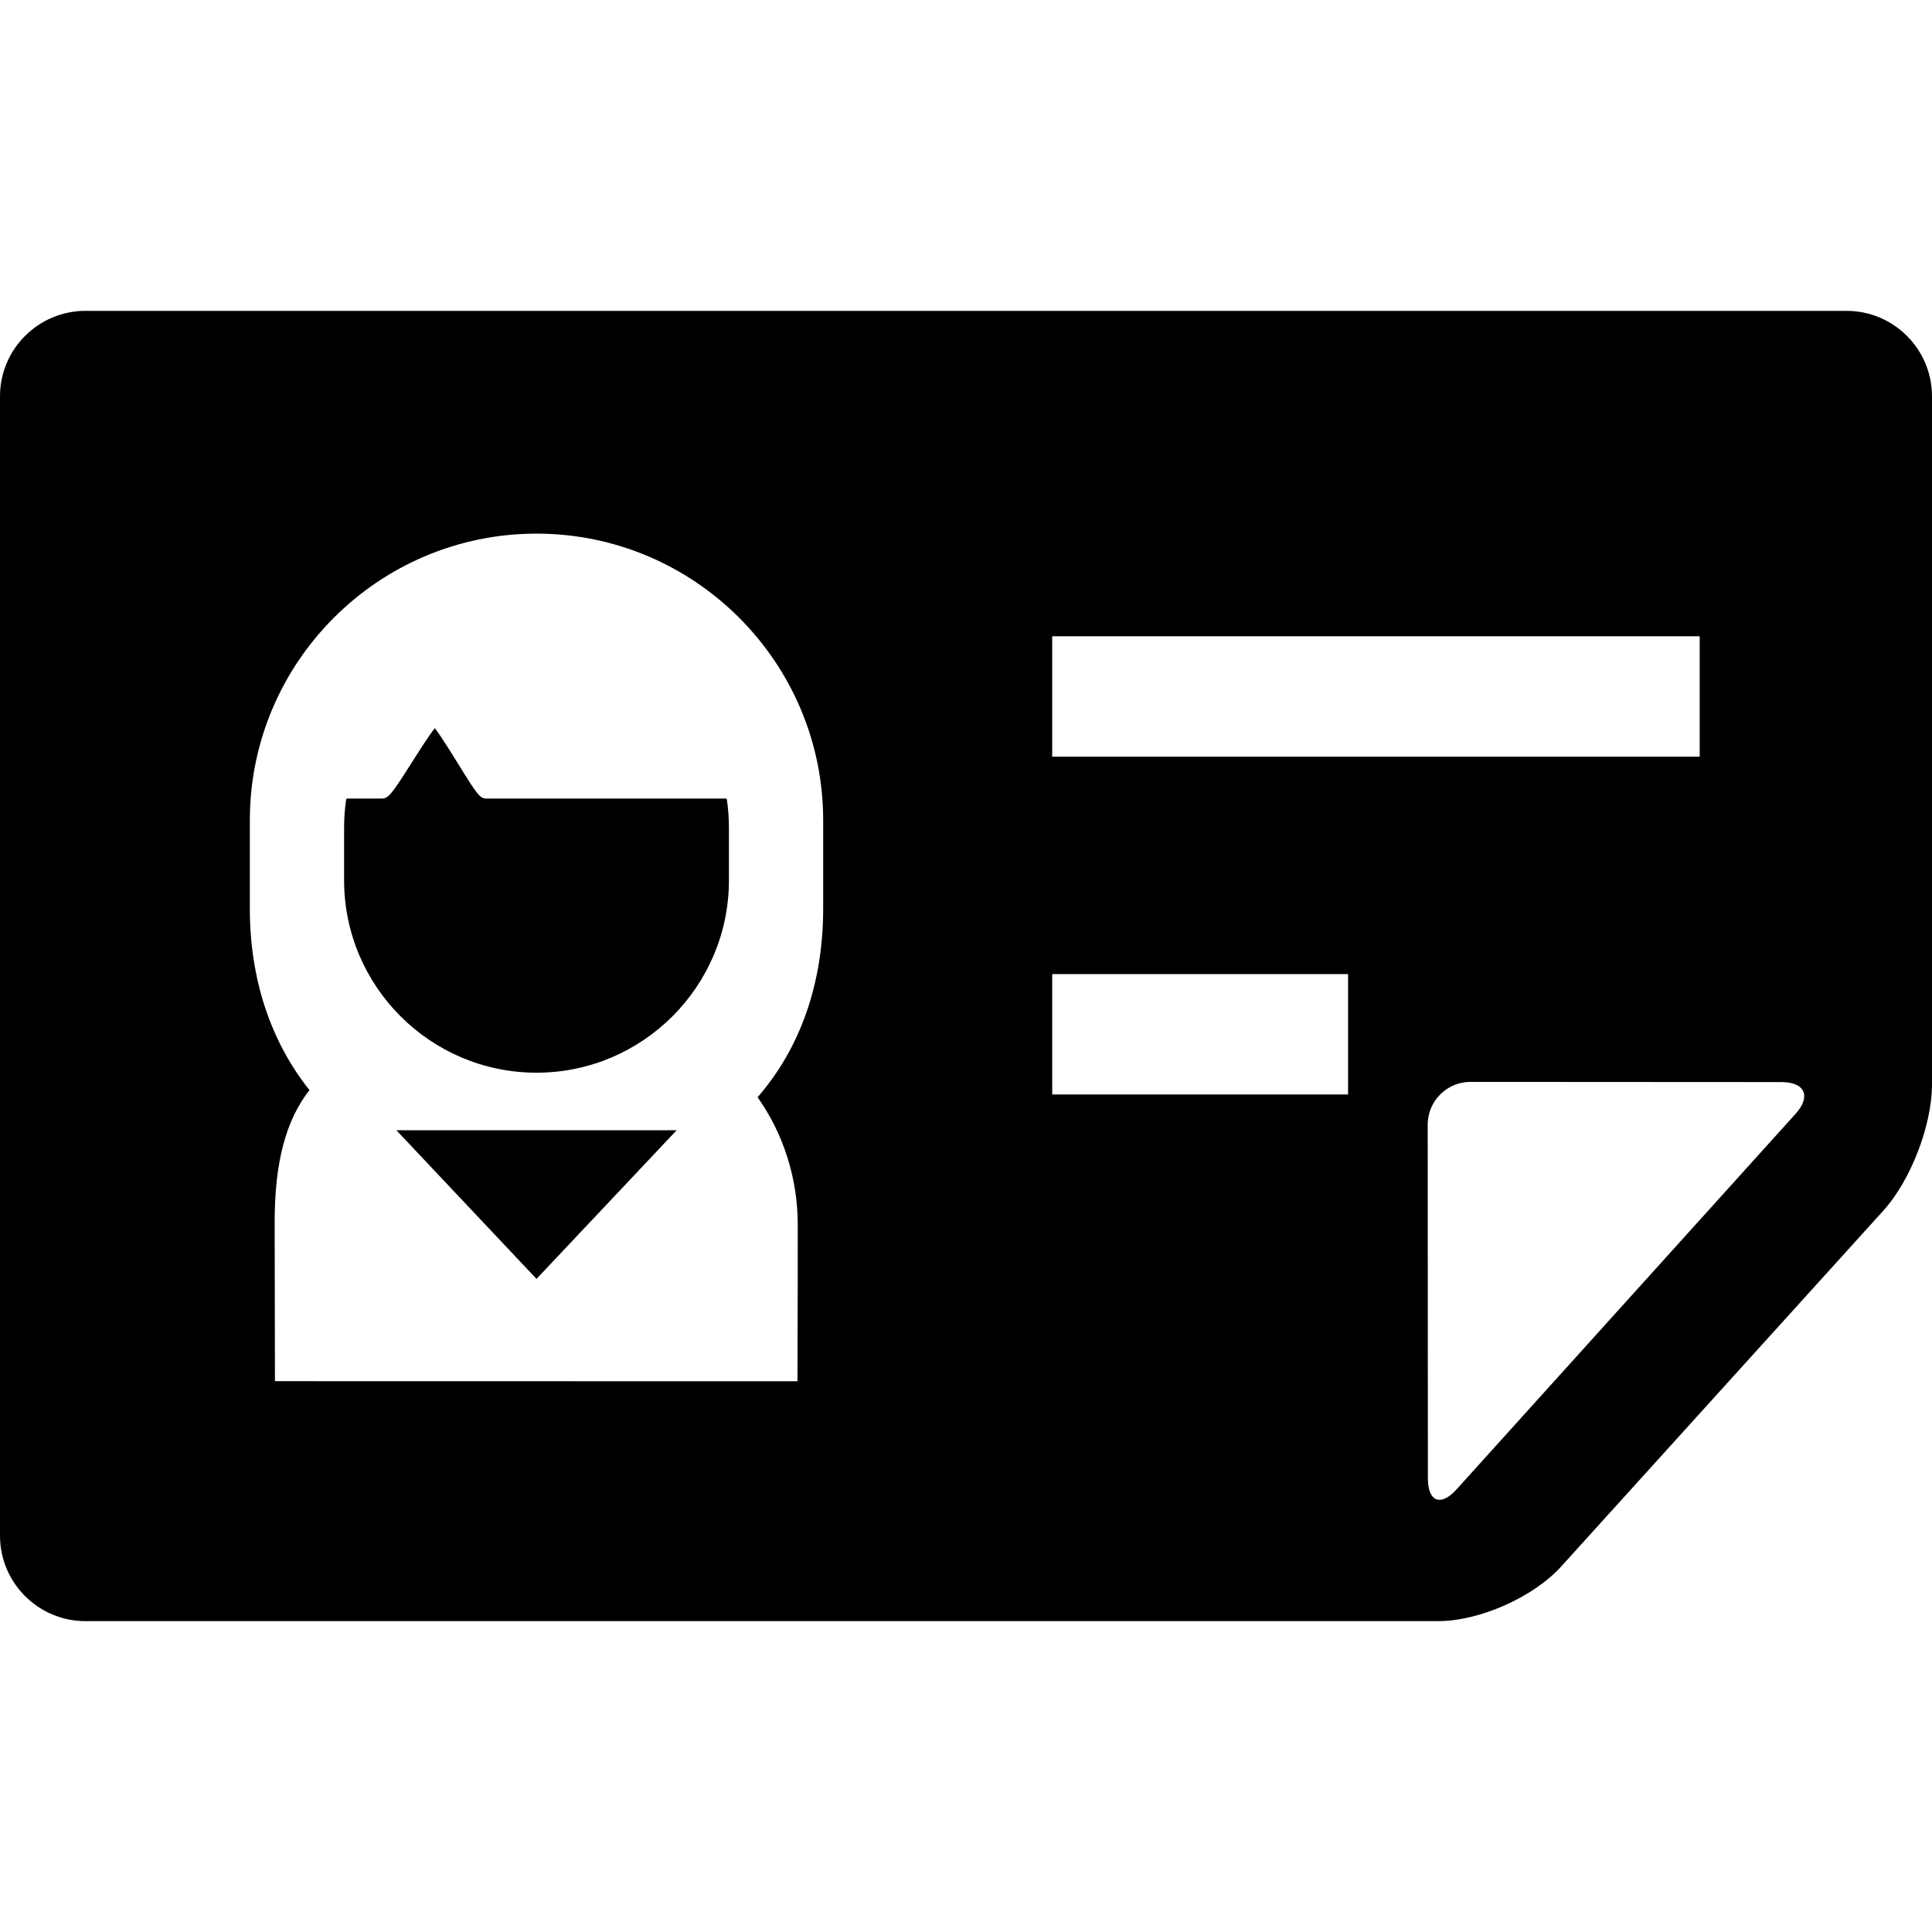
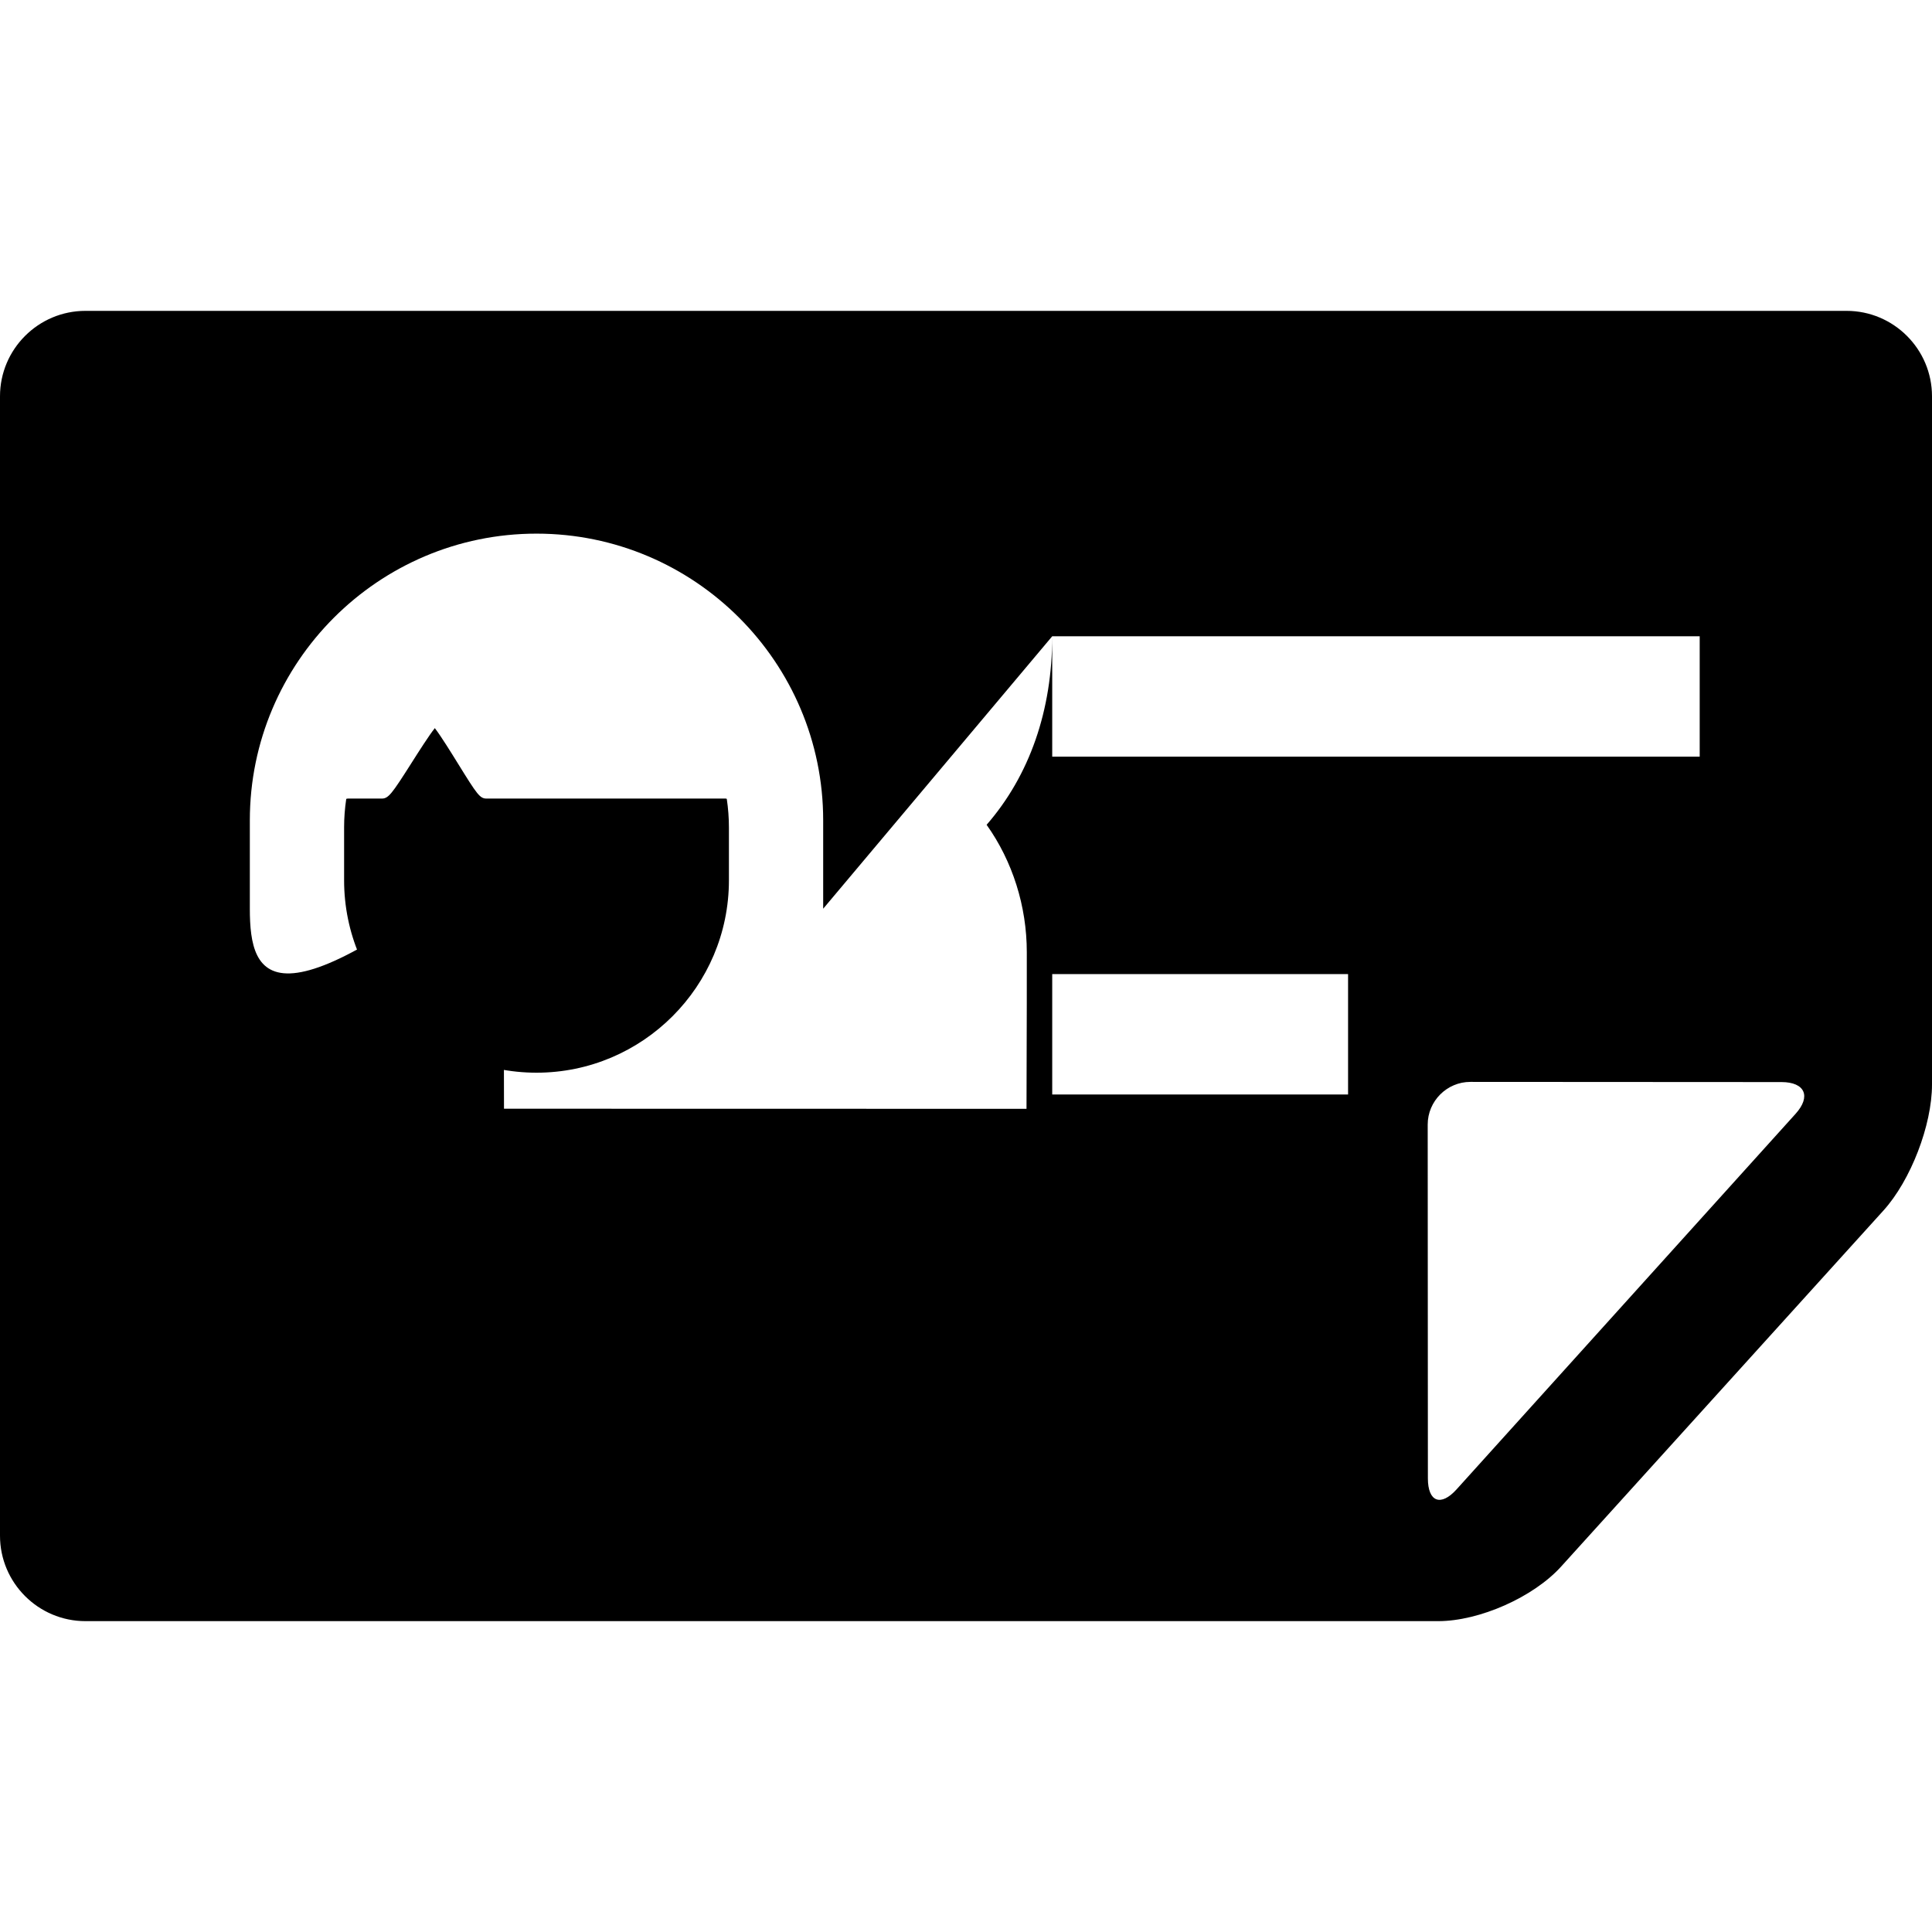
<svg xmlns="http://www.w3.org/2000/svg" fill="#000000" height="800px" width="800px" version="1.1" id="Capa_1" viewBox="0 0 452.232 452.232" xml:space="preserve">
  <g>
    <path d="M169.88,186.918l-55.987,0.007c-1.565,0-2.195-0.921-6.659-8.134c-1.591-2.571-4.052-6.547-5.455-8.358   c-1.396,1.766-3.838,5.61-5.419,8.1c-4.661,7.338-5.434,8.393-7.008,8.393h-7.893c-0.138,0-0.194,0.016-0.197,0.016l-0.215,0.061   c-0.333,2.228-0.501,4.461-0.501,6.662v12.387c0,24.834,20.204,45.038,45.038,45.038s45.038-20.204,45.038-45.038v-12.387   c0-2.202-0.168-4.438-0.502-6.668L169.88,186.918z" />
-     <path d="M432.232,72.765H20c-11.028,0-20,8.972-20,20v266.703c0,11.028,8.972,20,20,20h316.635c9.654,0,22.293-5.606,28.774-12.764   l75.464-83.357c6.37-7.037,11.359-19.984,11.359-29.476V92.765C452.232,81.736,443.261,72.765,432.232,72.765z M246.298,148.935   h151.558v28.183H246.298V148.935z M192.685,212.709c0,17.361-5.303,32.579-15.356,44.129c6.076,8.541,9.405,19.061,9.405,29.813   l-0.003,12.077l-0.065,24.594l-122.307-0.025l-0.068-37.285c0-13.879,2.595-23.744,8.145-30.847   C63.3,243.696,58.48,229.057,58.48,212.709v-20.694c0-37.001,30.102-67.104,67.103-67.104c37,0,67.102,30.103,67.102,67.104   V212.709z M315.549,256.193h-69.251V228.01h69.251V256.193z M420.301,260.714l-79.363,87.919c-3.685,4.083-6.703,2.923-6.706-2.577   l-0.043-82.818c-0.003-5.5,4.495-9.997,9.995-9.994l72.818,0.042C422.501,253.289,423.986,256.631,420.301,260.714z" />
-     <polygon points="125.583,299.354 158.391,264.556 92.775,264.556  " />
+     <path d="M432.232,72.765H20c-11.028,0-20,8.972-20,20v266.703c0,11.028,8.972,20,20,20h316.635c9.654,0,22.293-5.606,28.774-12.764   l75.464-83.357c6.37-7.037,11.359-19.984,11.359-29.476V92.765C452.232,81.736,443.261,72.765,432.232,72.765z M246.298,148.935   h151.558v28.183H246.298V148.935z c0,17.361-5.303,32.579-15.356,44.129c6.076,8.541,9.405,19.061,9.405,29.813   l-0.003,12.077l-0.065,24.594l-122.307-0.025l-0.068-37.285c0-13.879,2.595-23.744,8.145-30.847   C63.3,243.696,58.48,229.057,58.48,212.709v-20.694c0-37.001,30.102-67.104,67.103-67.104c37,0,67.102,30.103,67.102,67.104   V212.709z M315.549,256.193h-69.251V228.01h69.251V256.193z M420.301,260.714l-79.363,87.919c-3.685,4.083-6.703,2.923-6.706-2.577   l-0.043-82.818c-0.003-5.5,4.495-9.997,9.995-9.994l72.818,0.042C422.501,253.289,423.986,256.631,420.301,260.714z" />
  </g>
</svg>